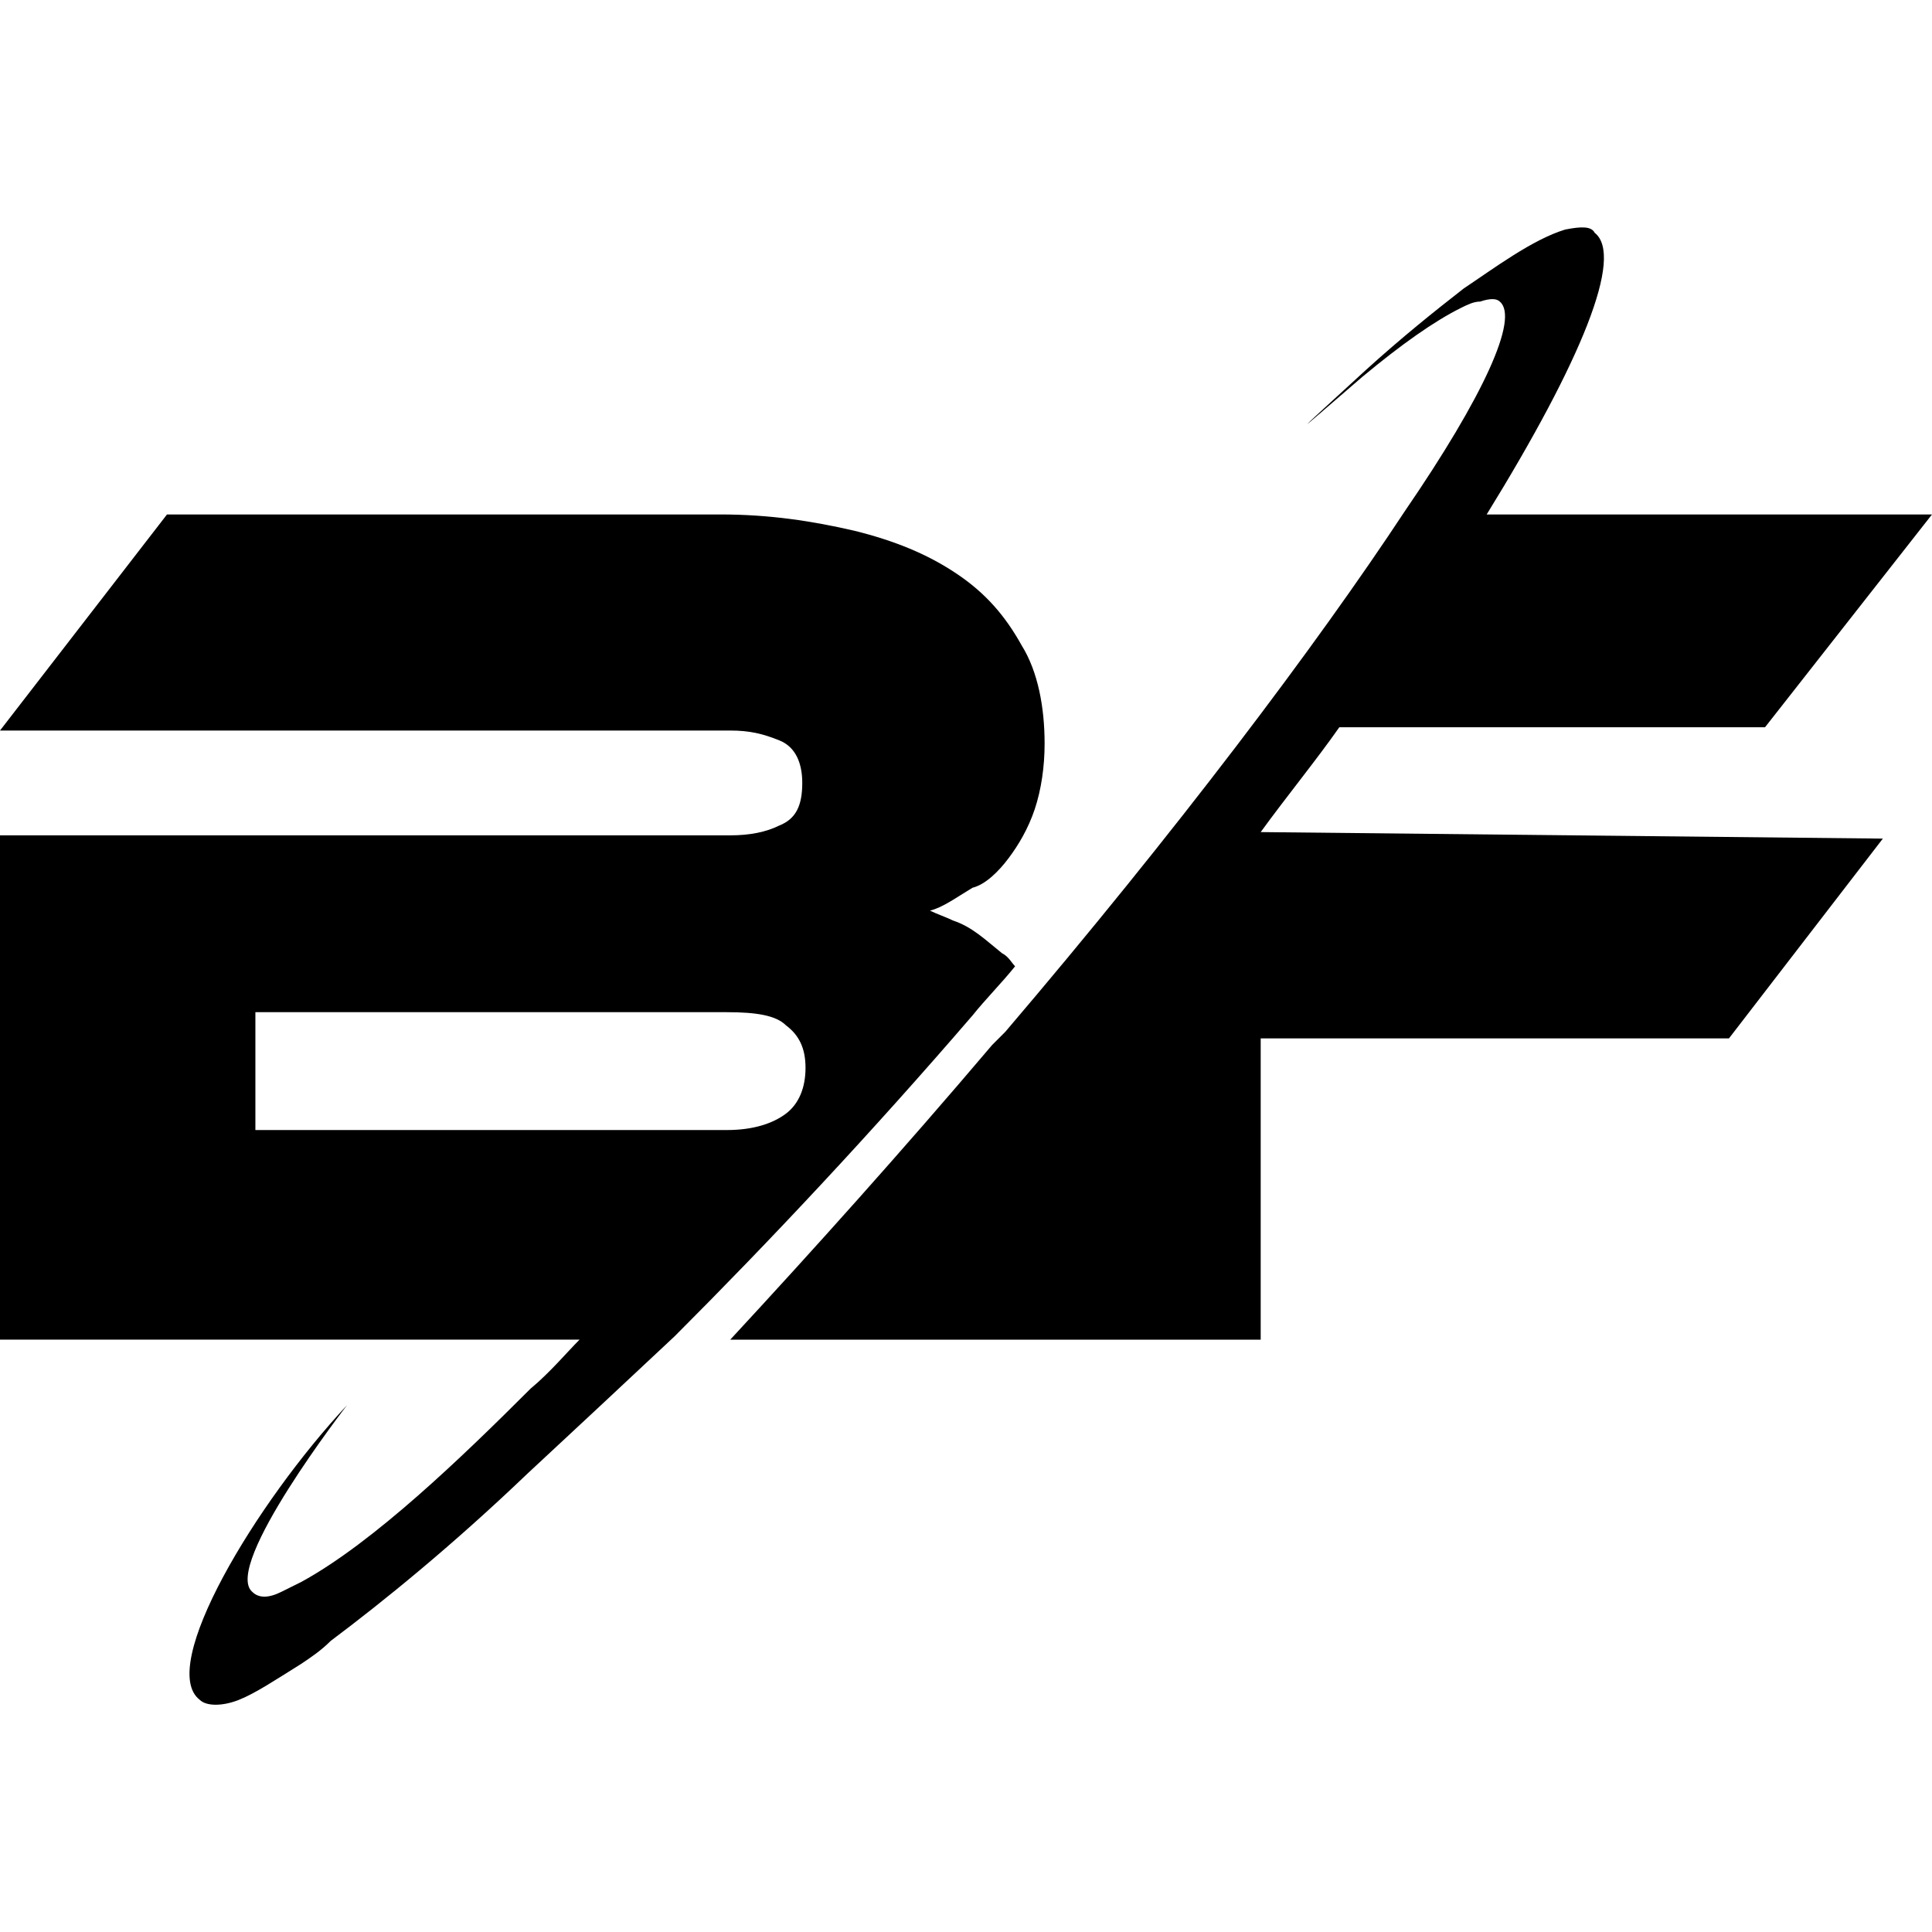
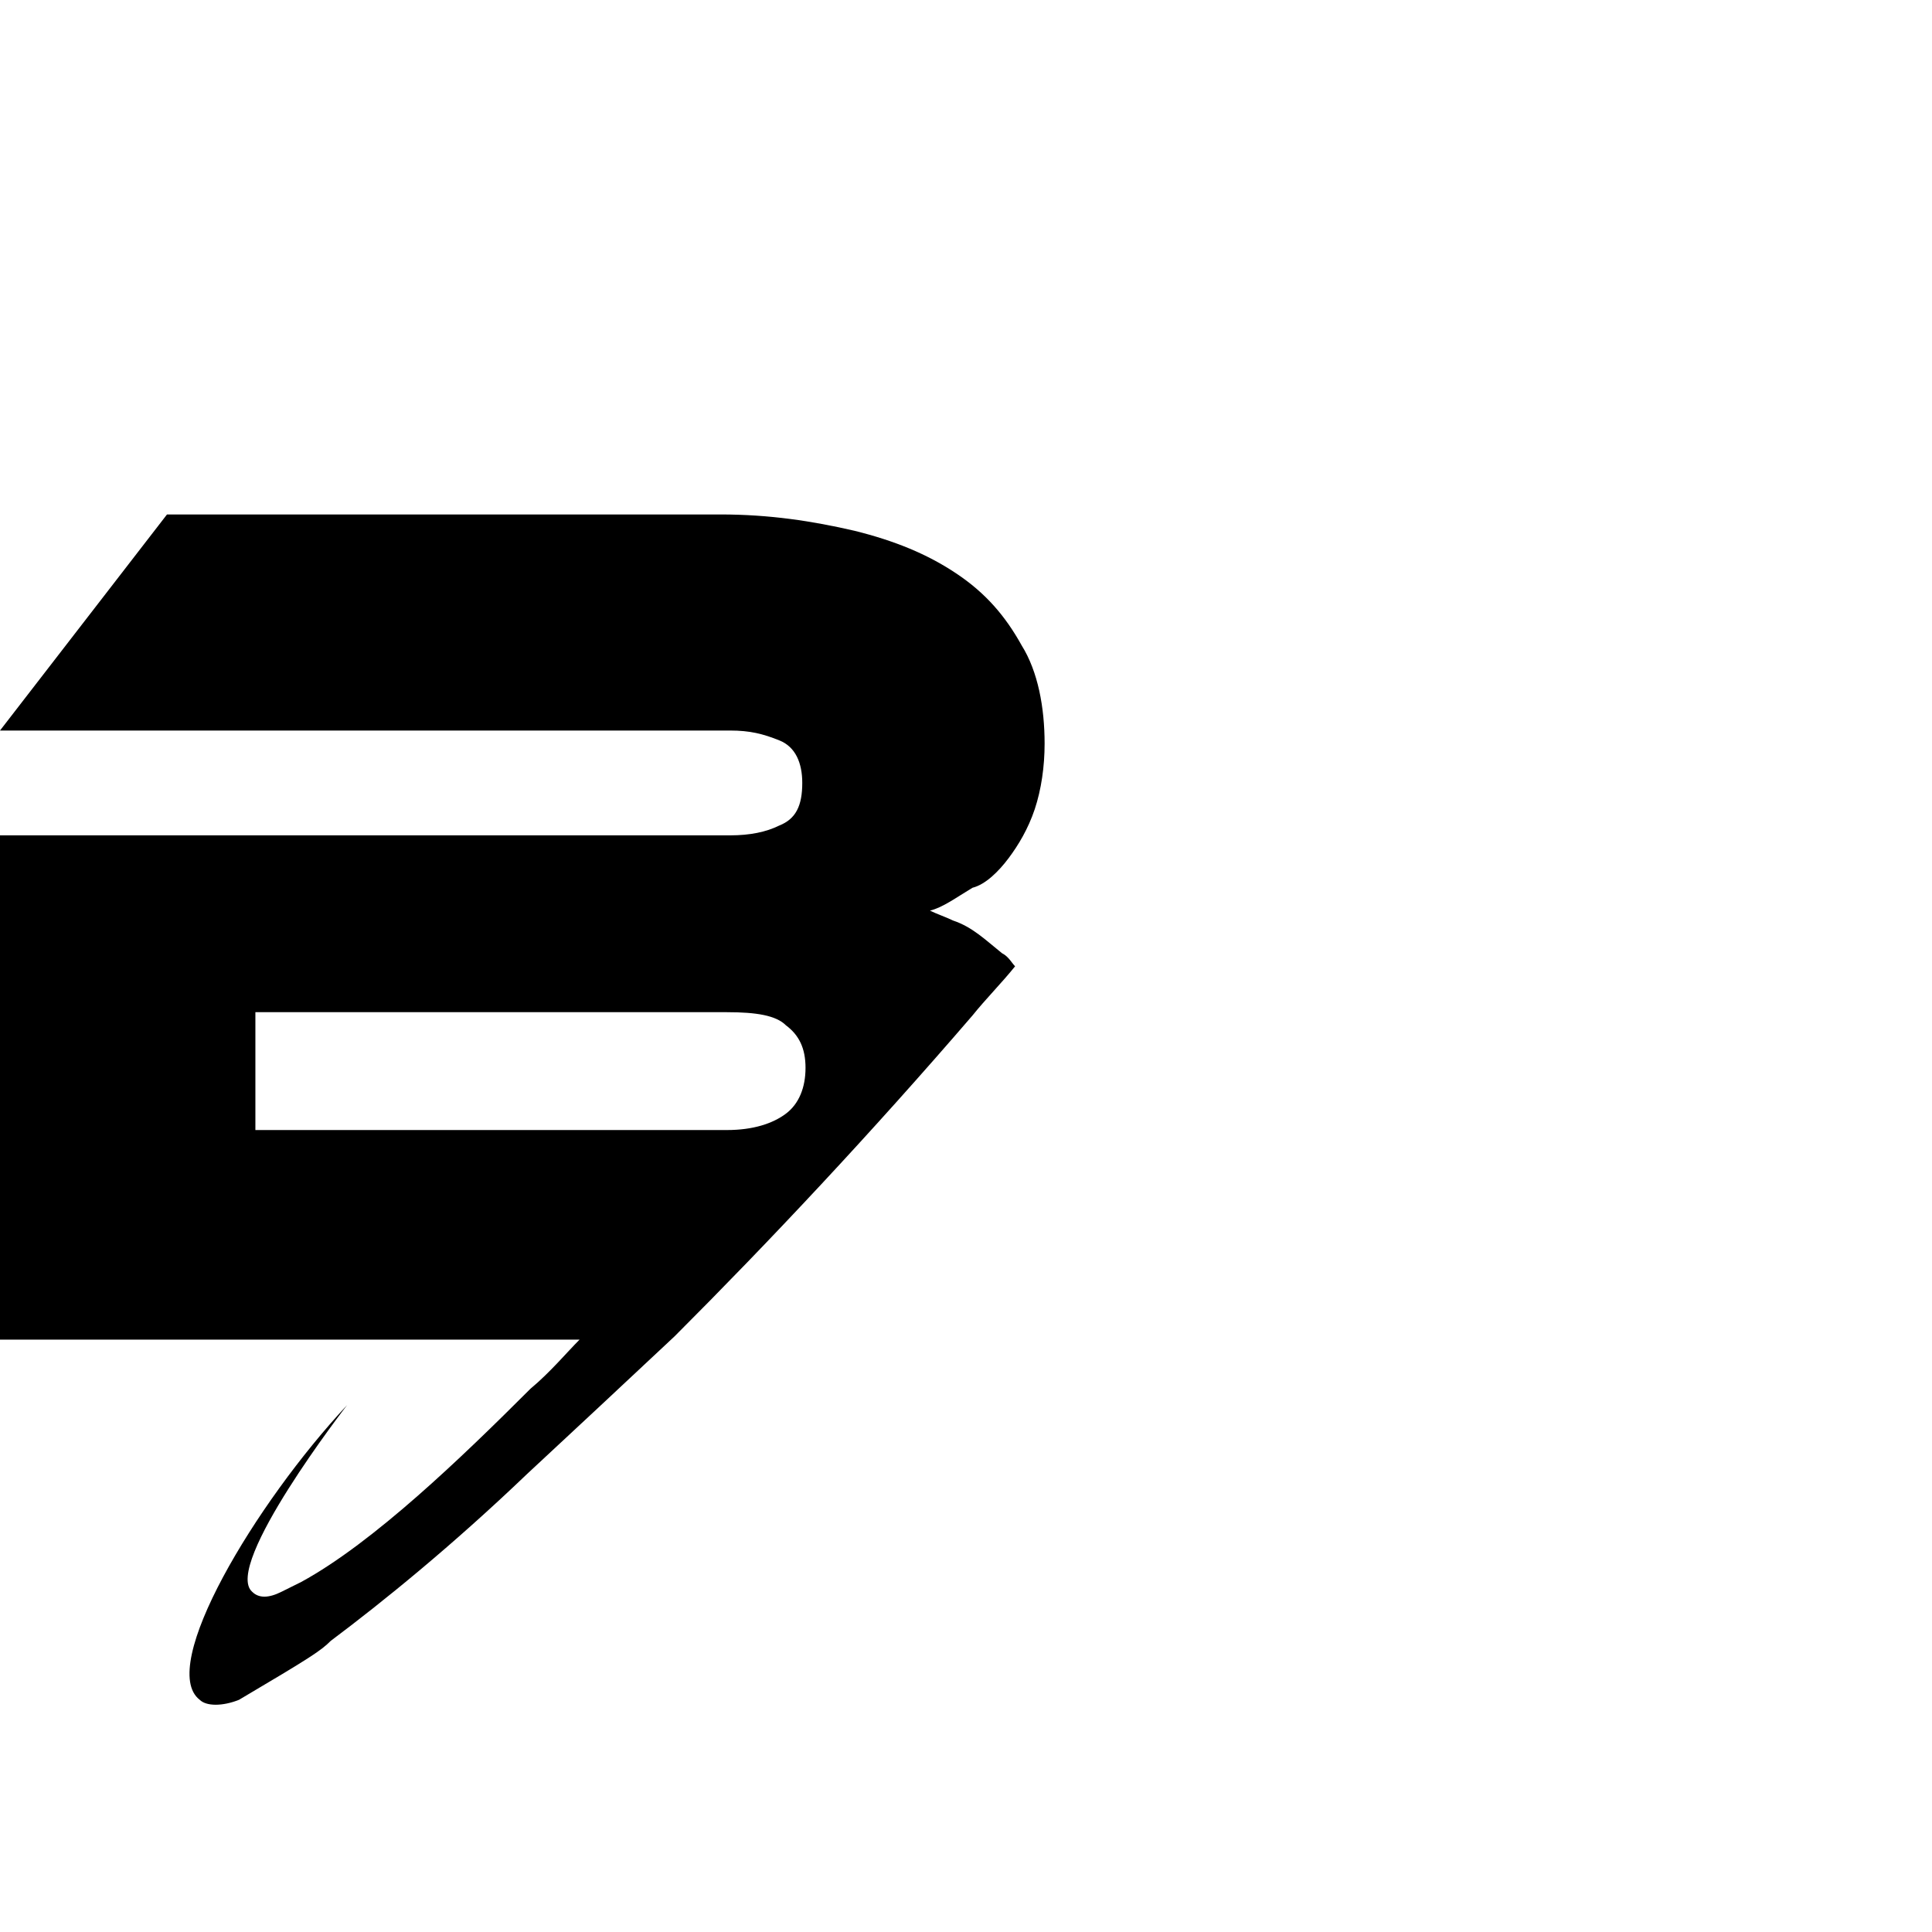
<svg xmlns="http://www.w3.org/2000/svg" width="32" height="32" viewBox="0 0 32 32" fill="none">
  <g clip-path="url(#clip0_21320_2061)">
-     <path d="M20.881 13.782C21.315 13.185 21.803 12.589 22.183 12.046H29.234L32 8.521H24.624C26.197 5.972 26.902 4.236 26.413 3.856C26.359 3.748 26.197 3.748 25.925 3.802C25.383 3.965 24.732 4.453 24.244 4.778C23.756 5.158 23.214 5.592 22.617 6.134C21.315 7.328 21.369 7.273 22.563 6.243C23.214 5.701 23.756 5.321 24.19 5.104C24.298 5.05 24.407 4.995 24.515 4.995C24.678 4.941 24.786 4.941 24.841 4.995C25.166 5.267 24.57 6.568 23.268 8.467C21.803 10.69 19.471 13.782 16.651 17.09L16.434 17.307C14.915 19.097 13.451 20.724 12.095 22.189H20.881V17.199H28.637L31.186 13.89L20.881 13.782Z" fill="#FFC20E" style="fill:#FFC20E;fill:color(display-p3 1 0.761 0.055);fill-opacity:1;" />
-     <path d="M16.705 14.215C16.868 13.998 17.03 13.727 17.139 13.402C17.247 13.076 17.302 12.697 17.302 12.317C17.302 11.72 17.193 11.124 16.922 10.69C16.651 10.202 16.325 9.822 15.837 9.497C15.349 9.171 14.807 8.954 14.156 8.792C13.451 8.629 12.746 8.521 11.932 8.521H2.766L-4.57764e-05 12.1H12.095C12.42 12.1 12.637 12.154 12.908 12.263C13.18 12.371 13.288 12.643 13.288 12.968C13.288 13.348 13.18 13.565 12.908 13.673C12.691 13.781 12.42 13.836 12.095 13.836H8.786H-4.57764e-05V22.188H8.786H9.6C9.383 22.405 9.112 22.731 8.786 23.002C7.647 24.141 6.183 25.551 4.99 26.202C4.881 26.256 4.773 26.31 4.664 26.364C4.447 26.473 4.285 26.473 4.176 26.364C3.688 25.931 5.749 23.273 5.749 23.273C4.23 24.9 2.603 27.612 3.308 28.154C3.417 28.263 3.688 28.263 3.959 28.154C4.23 28.046 4.556 27.829 4.99 27.558C5.152 27.449 5.315 27.341 5.478 27.178C6.346 26.527 7.485 25.605 8.732 24.412C9.491 23.707 10.305 22.948 11.173 22.134C12.746 20.561 14.427 18.771 16.108 16.819C16.325 16.548 16.596 16.276 16.813 16.005C16.759 15.951 16.705 15.842 16.596 15.788C16.325 15.571 16.108 15.354 15.783 15.246C15.674 15.192 15.512 15.137 15.403 15.083C15.62 15.029 15.837 14.866 16.108 14.704C16.325 14.649 16.542 14.432 16.705 14.215ZM13.017 18.446C12.8 18.609 12.475 18.717 12.041 18.717H8.786H4.23V16.765H8.786H12.041C12.529 16.765 12.854 16.819 13.017 16.982C13.234 17.144 13.342 17.361 13.342 17.687C13.342 18.012 13.234 18.283 13.017 18.446Z" fill="black" style="fill:black;fill-opacity:1;" />
+     <path d="M16.705 14.215C16.868 13.998 17.03 13.727 17.139 13.402C17.247 13.076 17.302 12.697 17.302 12.317C17.302 11.72 17.193 11.124 16.922 10.69C16.651 10.202 16.325 9.822 15.837 9.497C15.349 9.171 14.807 8.954 14.156 8.792C13.451 8.629 12.746 8.521 11.932 8.521H2.766L-4.57764e-05 12.1H12.095C12.42 12.1 12.637 12.154 12.908 12.263C13.18 12.371 13.288 12.643 13.288 12.968C13.288 13.348 13.18 13.565 12.908 13.673C12.691 13.781 12.42 13.836 12.095 13.836H8.786H-4.57764e-05V22.188H8.786H9.6C9.383 22.405 9.112 22.731 8.786 23.002C7.647 24.141 6.183 25.551 4.99 26.202C4.881 26.256 4.773 26.31 4.664 26.364C4.447 26.473 4.285 26.473 4.176 26.364C3.688 25.931 5.749 23.273 5.749 23.273C4.23 24.9 2.603 27.612 3.308 28.154C3.417 28.263 3.688 28.263 3.959 28.154C5.152 27.449 5.315 27.341 5.478 27.178C6.346 26.527 7.485 25.605 8.732 24.412C9.491 23.707 10.305 22.948 11.173 22.134C12.746 20.561 14.427 18.771 16.108 16.819C16.325 16.548 16.596 16.276 16.813 16.005C16.759 15.951 16.705 15.842 16.596 15.788C16.325 15.571 16.108 15.354 15.783 15.246C15.674 15.192 15.512 15.137 15.403 15.083C15.62 15.029 15.837 14.866 16.108 14.704C16.325 14.649 16.542 14.432 16.705 14.215ZM13.017 18.446C12.8 18.609 12.475 18.717 12.041 18.717H8.786H4.23V16.765H8.786H12.041C12.529 16.765 12.854 16.819 13.017 16.982C13.234 17.144 13.342 17.361 13.342 17.687C13.342 18.012 13.234 18.283 13.017 18.446Z" fill="black" style="fill:black;fill-opacity:1;" />
  </g>
  <defs>
    <clipPath id="clip0_21320_2061">
      <rect width="32" height="32" fill="white" style="fill:white;fill-opacity:1;" />
    </clipPath>
  </defs>
</svg>